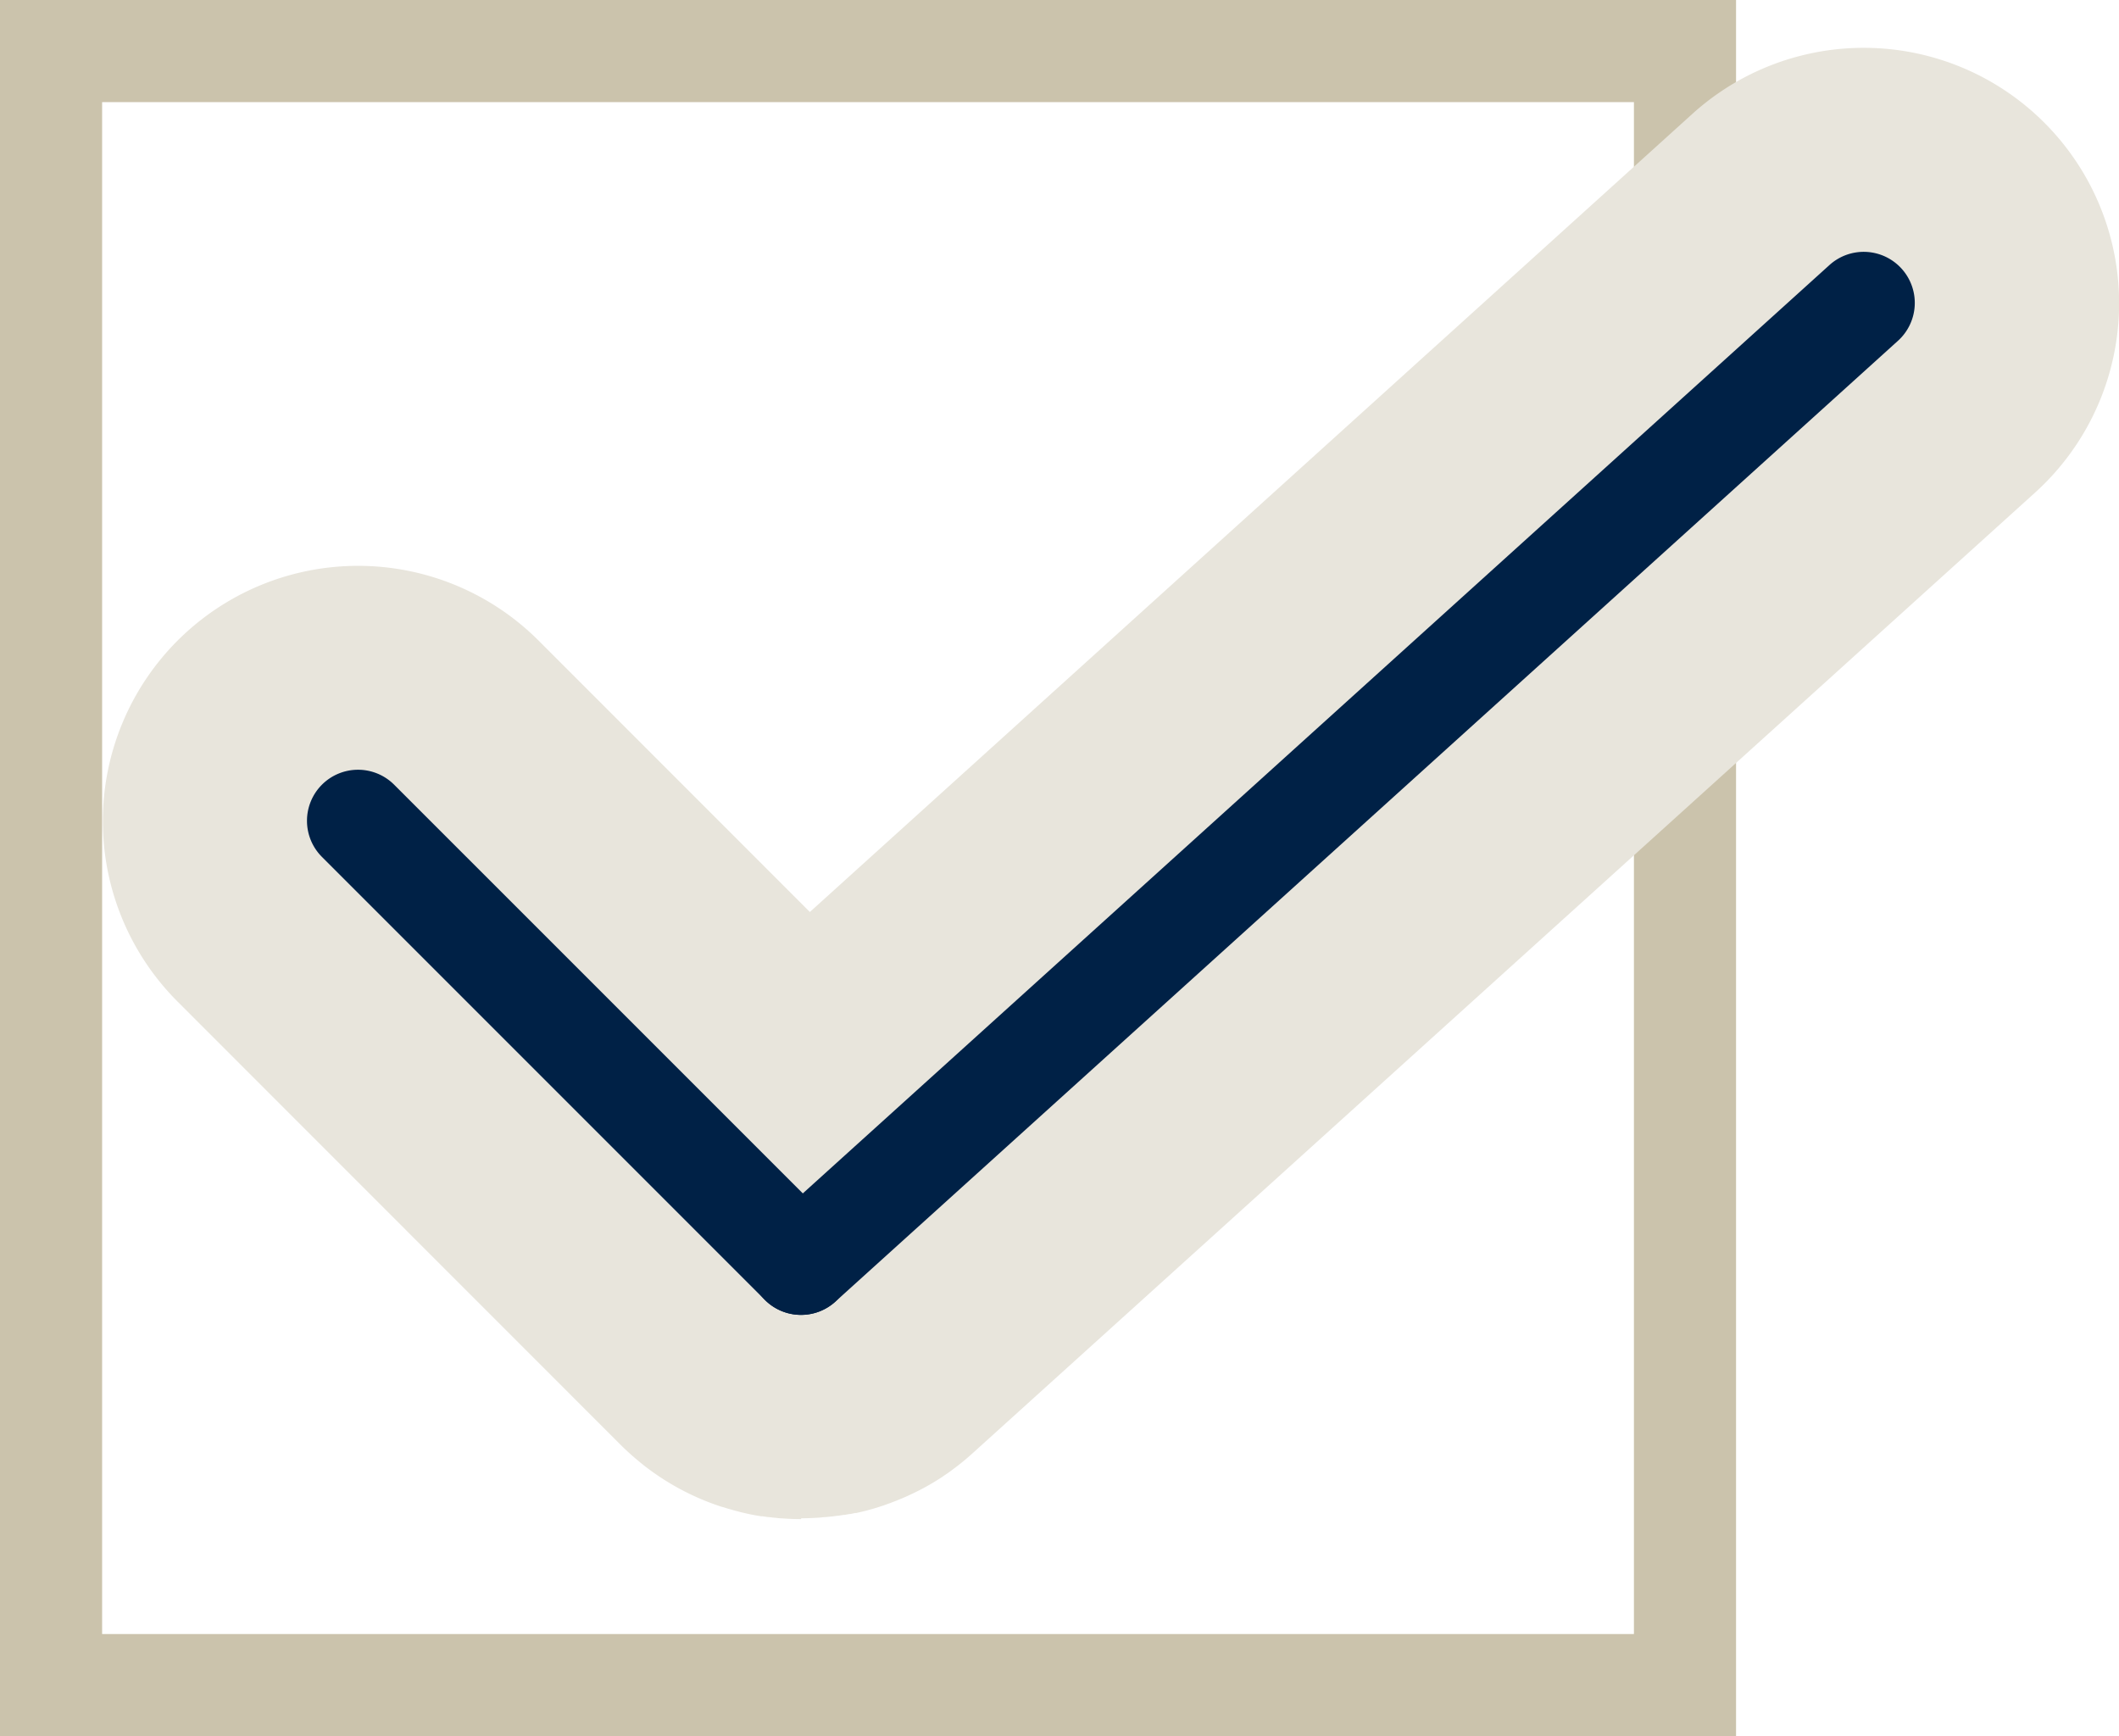
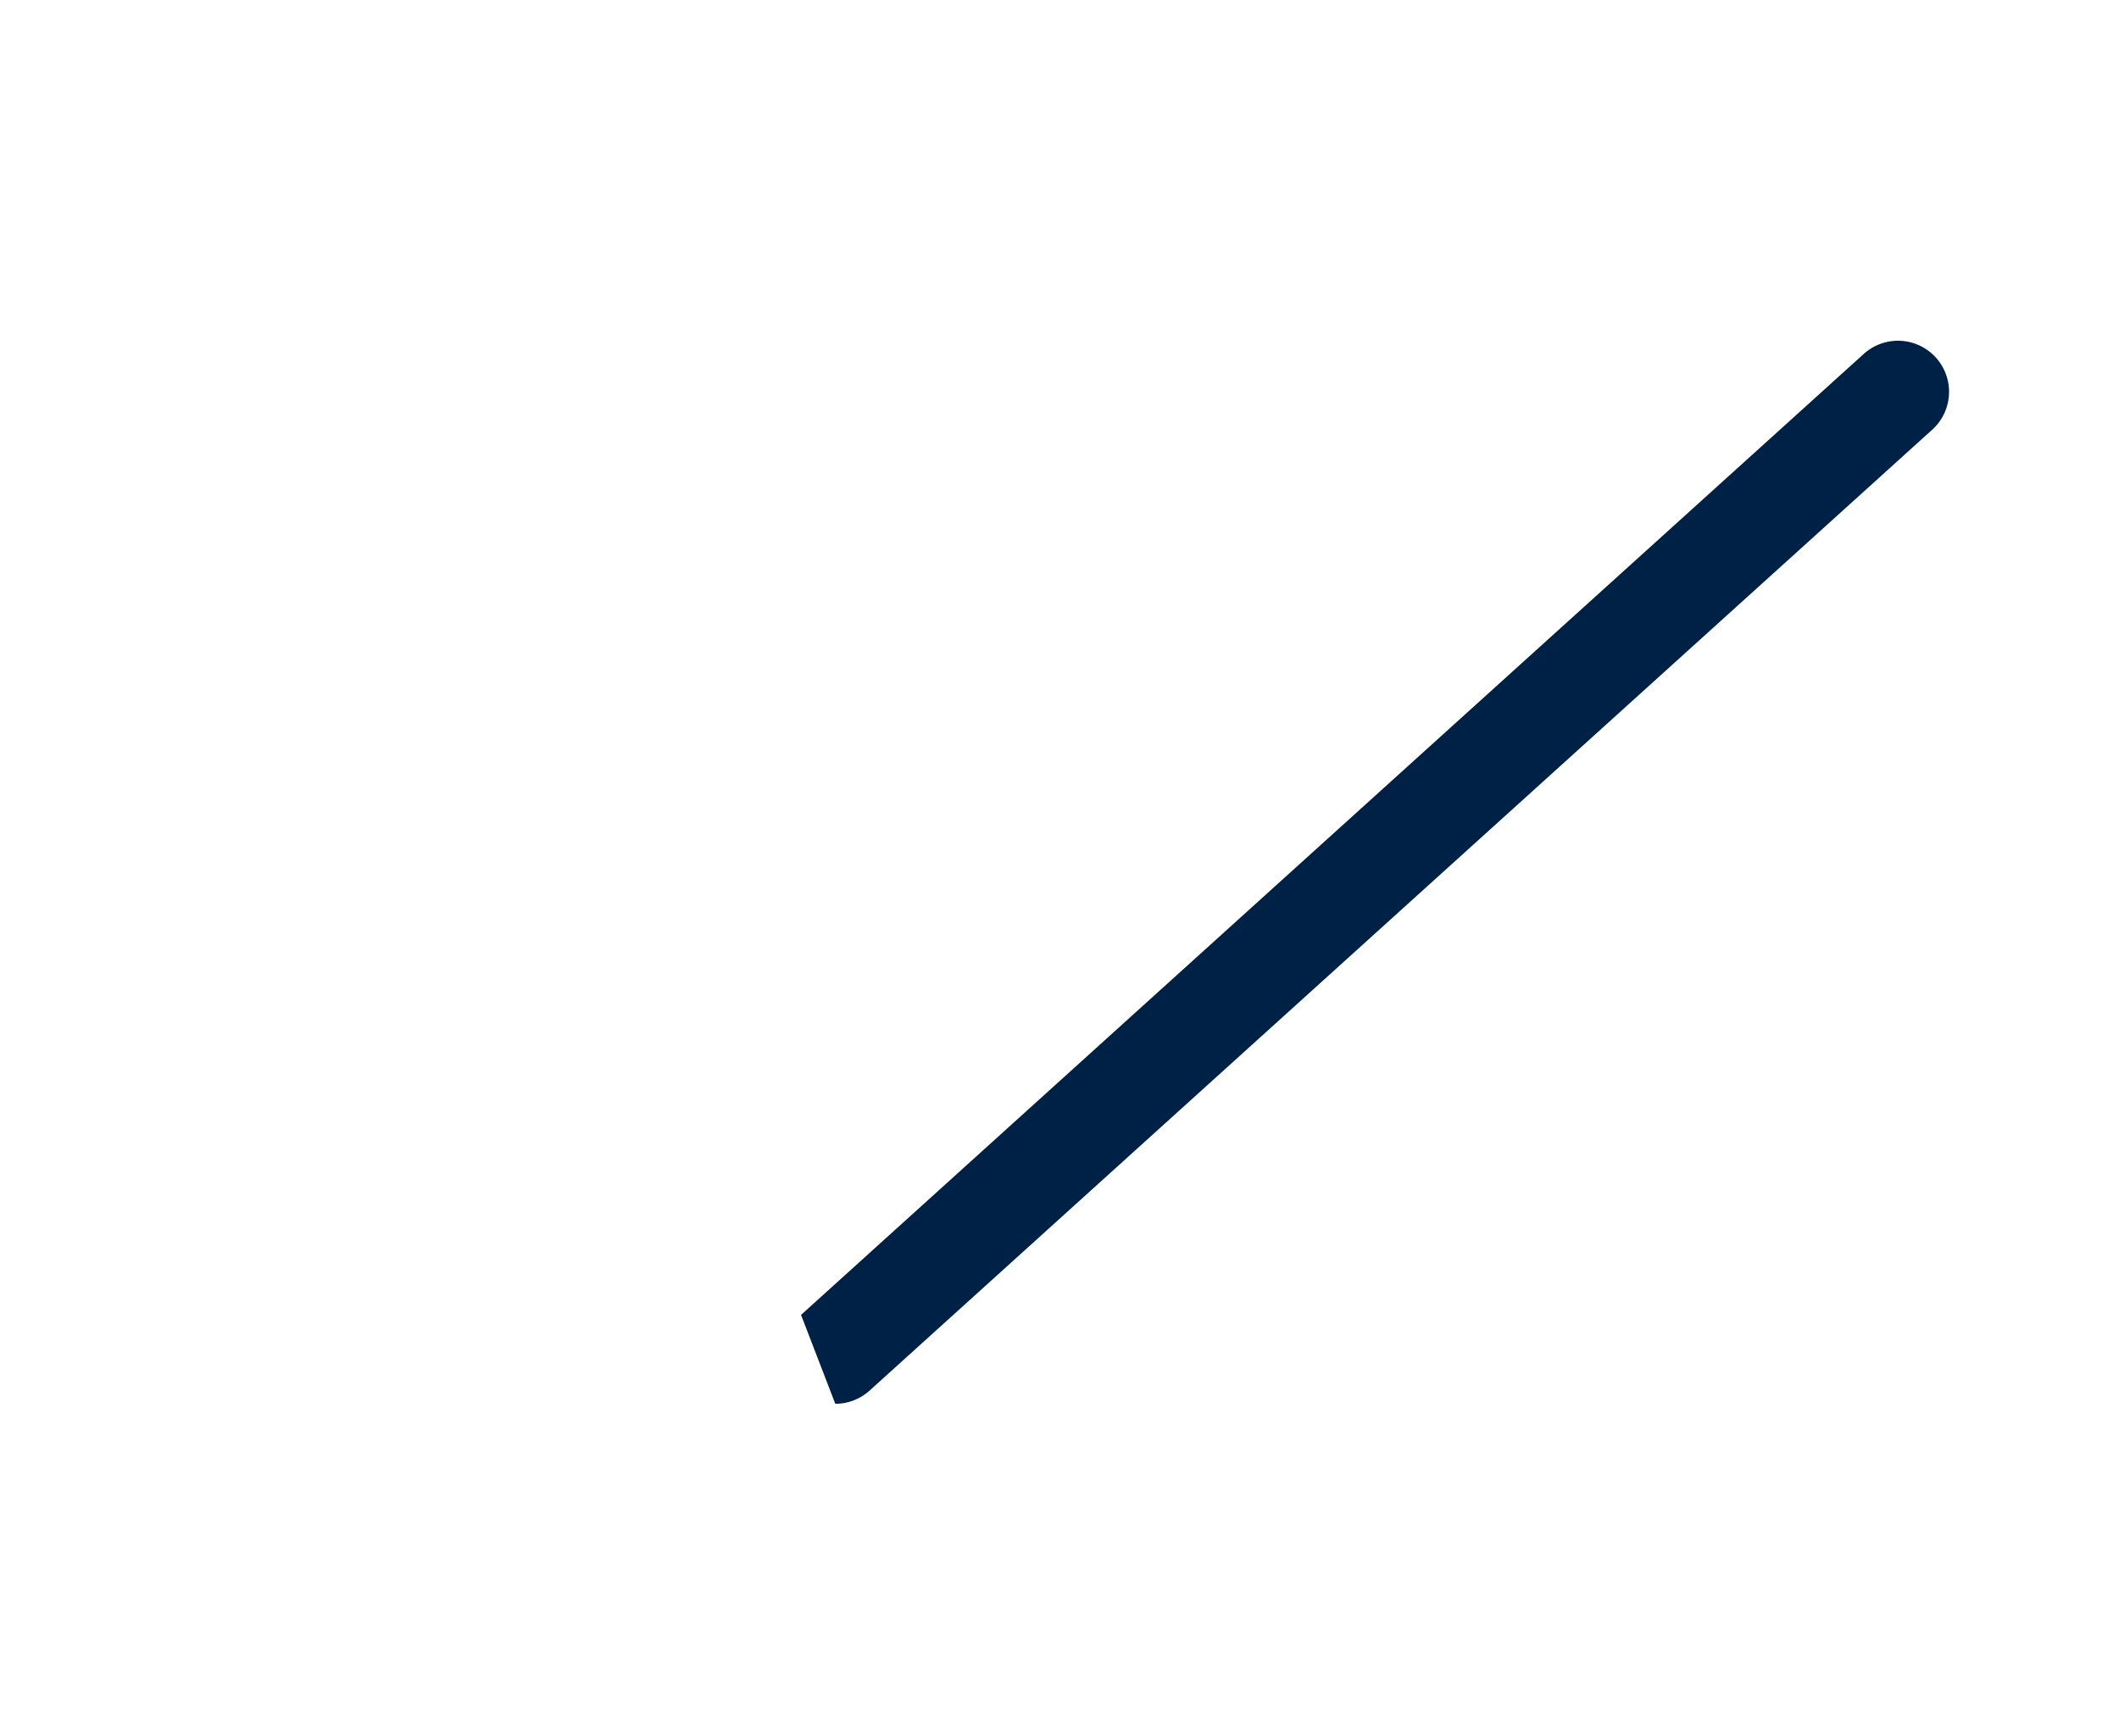
<svg xmlns="http://www.w3.org/2000/svg" height="34" viewBox="0 0 41.5 34" width="41.5">
-   <path d="m2 2v30h30v-30zm-2-2h34v34h-34z" fill="#cbc3ac" />
-   <path d="m-15279.324 14882.817q-.189 0-.378-.015h-.007c-.039 0-.079-.006-.119-.011h-.012l-.113-.013h-.017l-.106-.016h-.025l-.1-.016-.033-.006-.086-.017-.044-.009-.074-.017-.051-.012-.065-.017-.061-.016-.051-.014-.074-.021-.033-.01-.091-.028h-.006a4.952 4.952 0 0 1 -1.411-.722l-.09-.067-.025-.02-.065-.052-.061-.051-.029-.024c-.105-.089-.209-.183-.308-.282l-8.675-8.678a5 5 0 0 1 0-7.07 5 5 0 0 1 7.07 0l5.313 5.315 17.286-15.632a5 5 0 0 1 7.063.356 5 5 0 0 1 -.354 7.063l-20.814 18.818a4.848 4.848 0 0 1 -.393.32l-.018.014-.078.056-.032.021-.065.045-.041.027-.058.036-.048.03-.053.032-.053.031-.048.027-.058.032-.045.024-.061.032-.044.021-.062.031-.045.021-.062.029-.047.021-.06.026-.052.021-.058.024-.093.036-.015.006-.111.04-.027.01-.086.028-.027.009-.086.026-.029.009-.087.024-.025.007-.089.022-.026.006-.092.021h-.021l-.095.02h-.021c-.032.007-.065.013-.1.018h-.017l-.1.016h-.017l-.105.014h-.01l-.11.012h-.008c-.039 0-.077.008-.116.01-.119.008-.237.013-.356.013z" fill="#e8e5dc" transform="translate(15295.012 -14853.068)" />
  <g fill="#002146">
-     <path d="m8.676 9.676a1 1 0 0 1 -.707-.293l-8.676-8.676a1 1 0 0 1 0-1.414 1 1 0 0 1 1.414 0l8.676 8.676a1 1 0 0 1 -.707 1.707z" transform="translate(7.012 16.074)" />
-     <path d="m0 19.818a1 1 0 0 1 -.742-.329 1 1 0 0 1 .071-1.412l20.813-18.819a1 1 0 0 1 1.412.071 1 1 0 0 1 -.071 1.413l-20.812 18.818a1 1 0 0 1 -.671.258z" transform="translate(15.688 5.932)" />
+     <path d="m0 19.818l20.813-18.819a1 1 0 0 1 1.412.071 1 1 0 0 1 -.071 1.413l-20.812 18.818a1 1 0 0 1 -.671.258z" transform="translate(15.688 5.932)" />
  </g>
</svg>